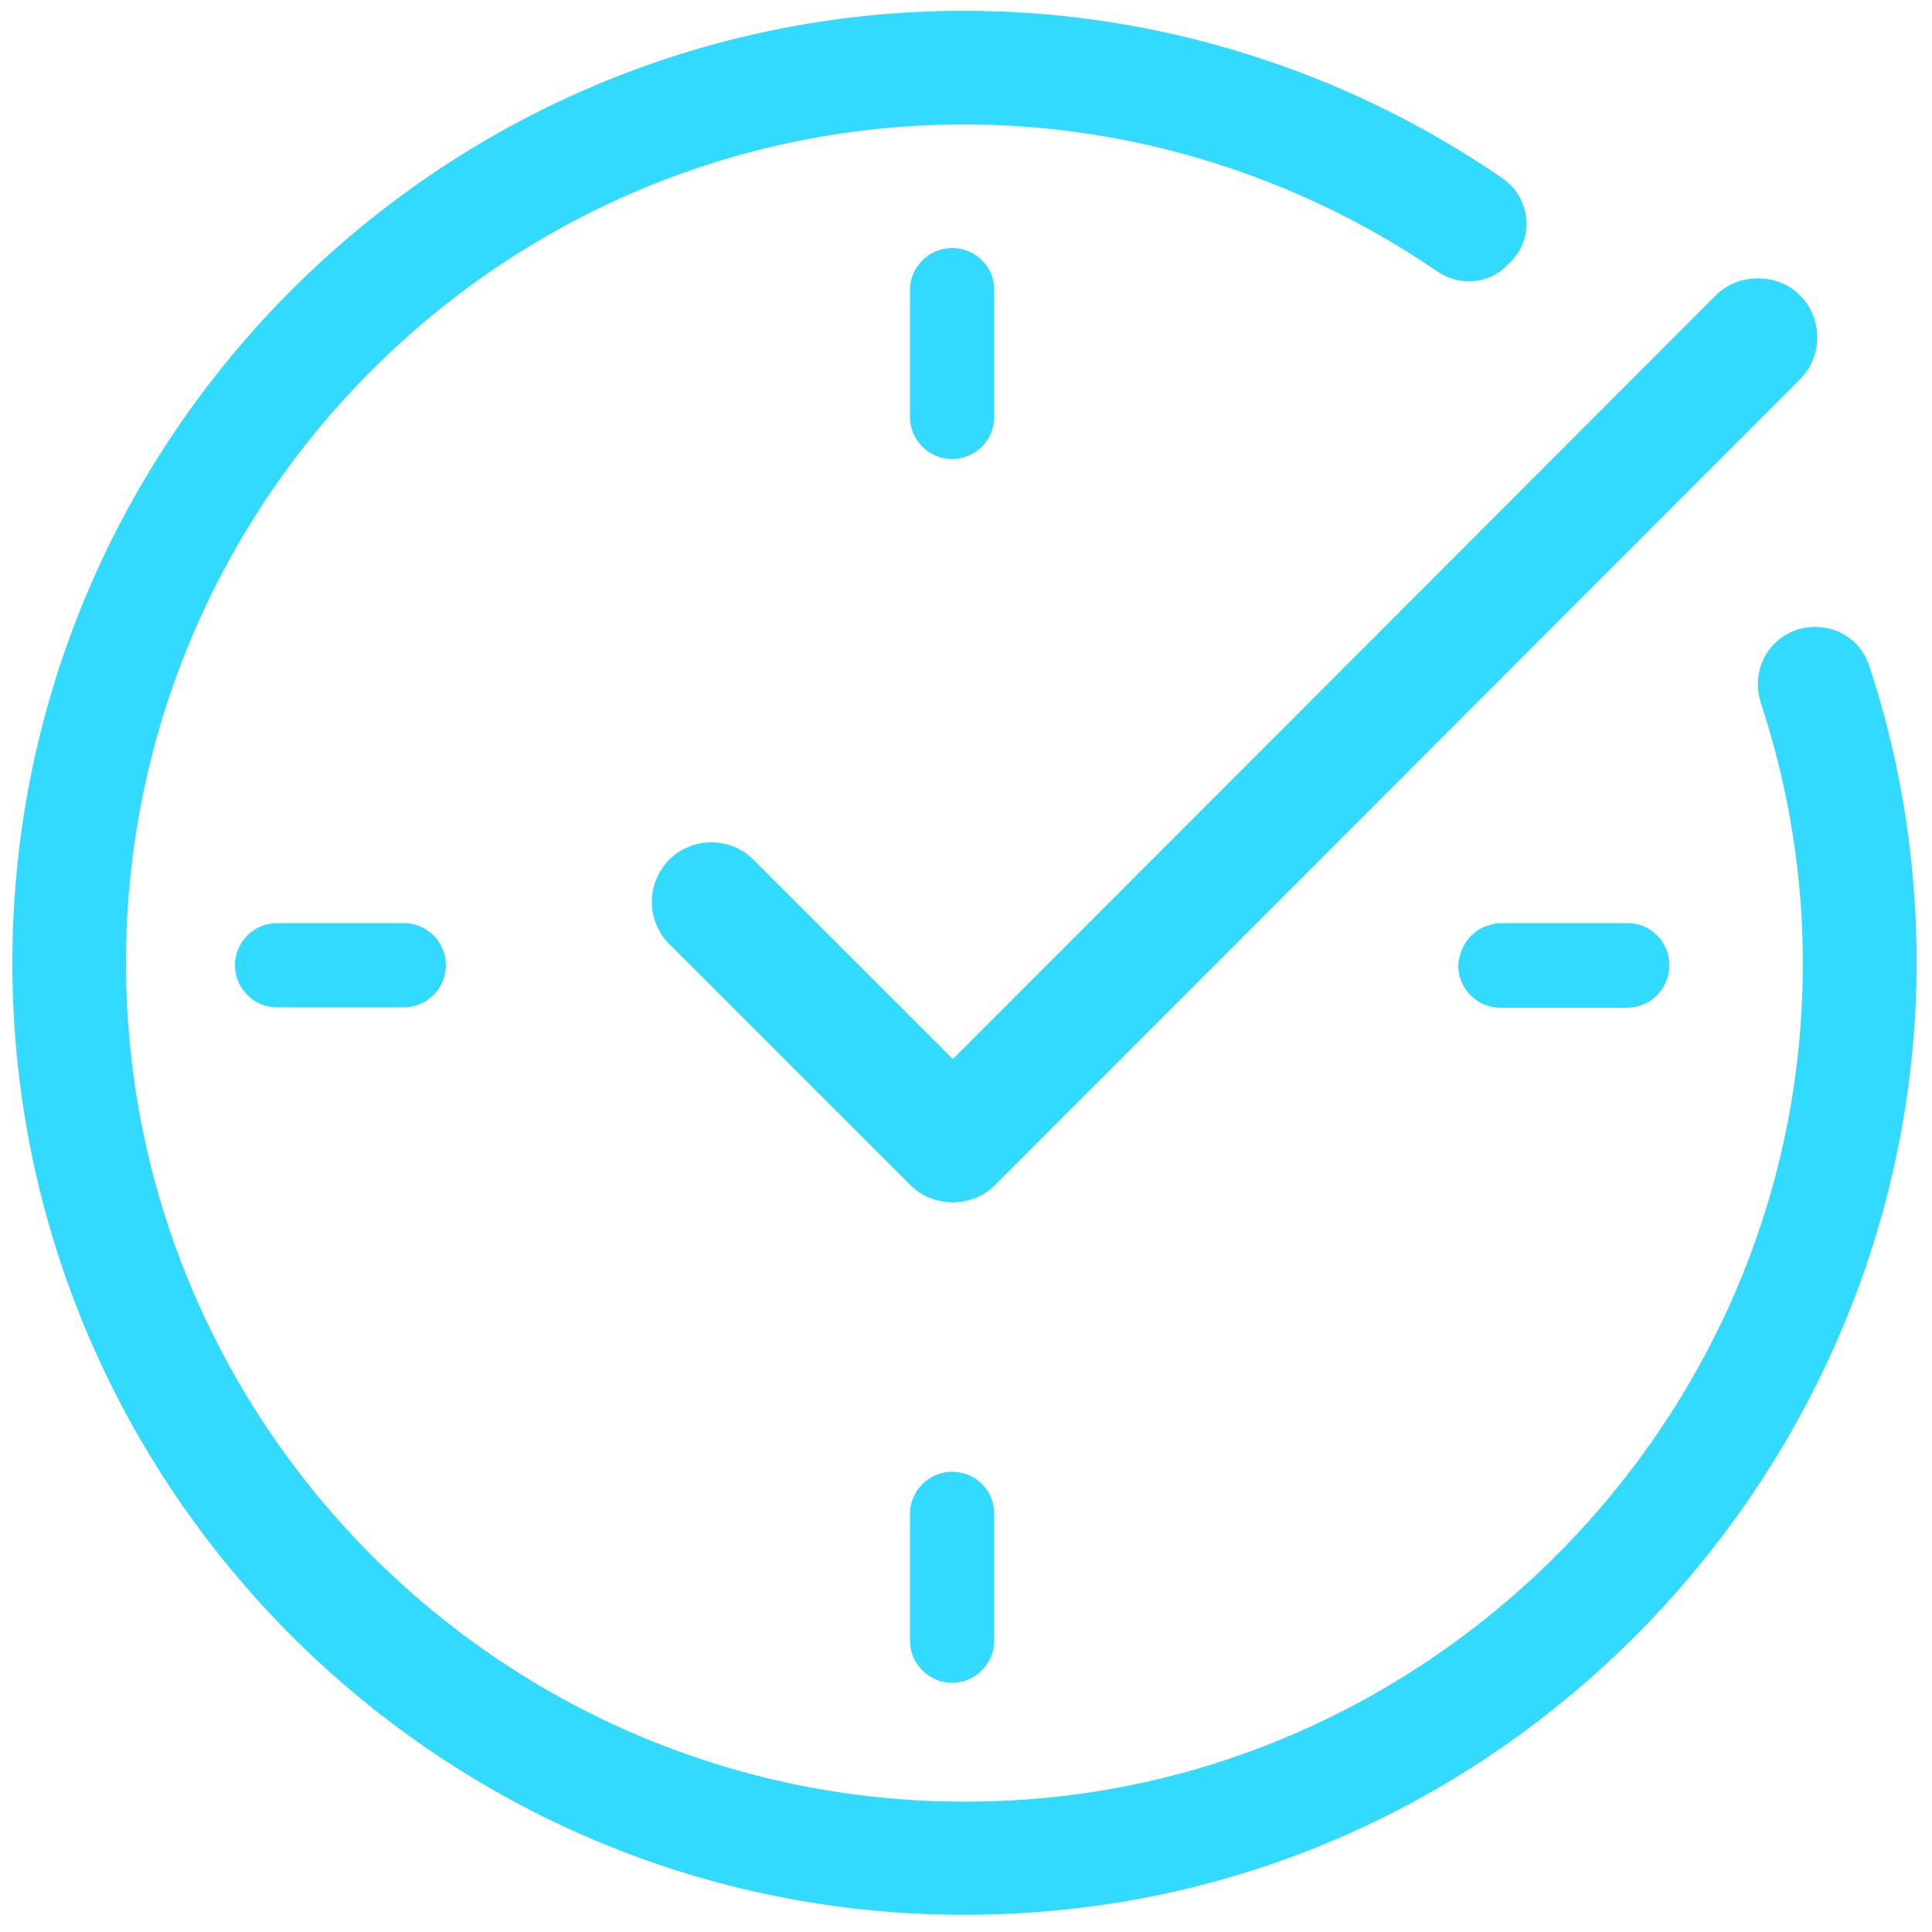
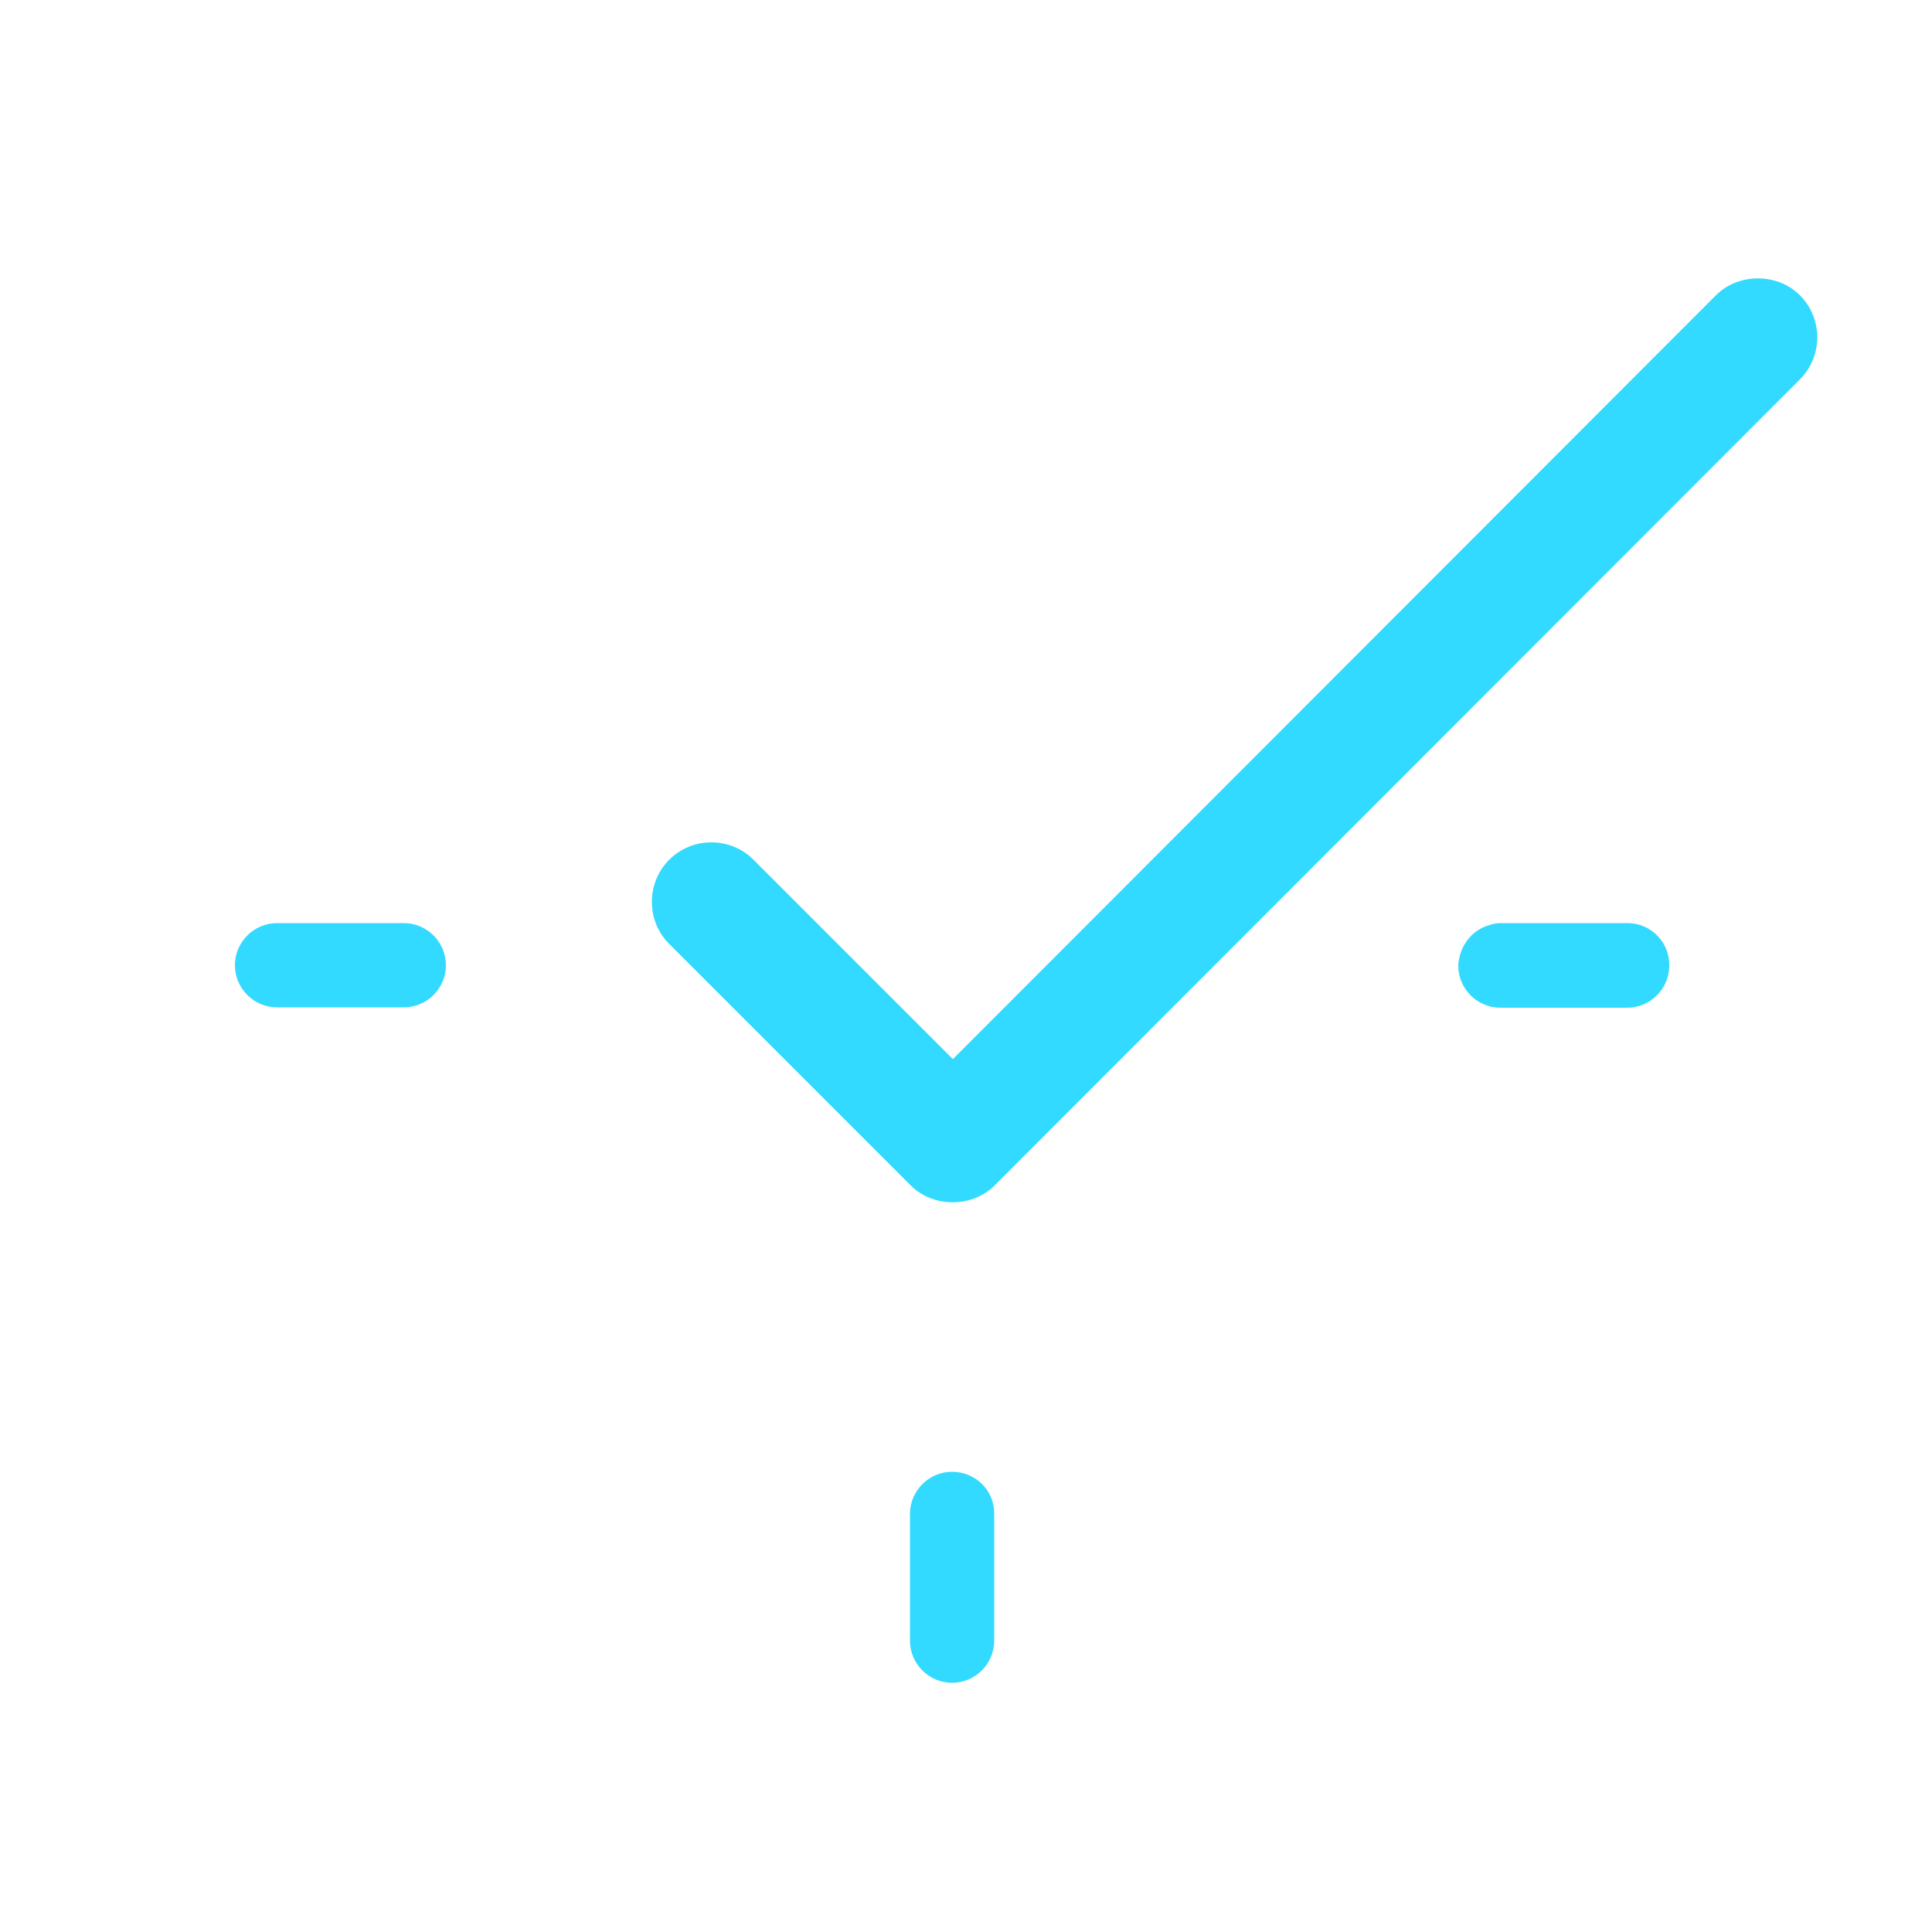
<svg xmlns="http://www.w3.org/2000/svg" version="1.1" id="Calque_1" x="0px" y="0px" viewBox="0 0 500 500" style="enable-background:new 0 0 500 500;" xml:space="preserve">
  <style type="text/css">
	.st0{fill:#31DAFE;}
</style>
  <g>
-     <path class="st0" d="M3.2,249.2c0,144.1,124.3,259.7,271.3,245.1C402.4,481.7,500,369.4,495.9,241.1c-0.8-23.6-4.8-46.7-12.2-68.9   c-3.4-10.4-16.8-13.3-24.5-5.6v0c-4,4-5.2,9.9-3.5,15.3c10.6,32.2,13.5,65.8,8.5,99.6c-14.7,98-96.1,175.1-194.8,183.9   C140.9,476.8,32.6,375.4,32.6,249.2c0-119.7,97.3-217,217-217c43.5,0,86.4,13.4,122.3,38c5.7,3.9,13.2,3.4,18-1.4l1.1-1.1   c6.2-6.2,5.1-16.5-2.1-21.5C348.1,18.1,299.4,2.8,249.6,2.8C113.8,2.8,3.2,113.3,3.2,249.2z" />
-     <path class="st0" d="M246.4,64.2c-6,0-10.9,4.9-10.9,10.9v32.8c0,6,4.9,10.9,10.9,10.9c6,0,10.9-4.9,10.9-10.9V75.1   C257.4,69.1,252.5,64.2,246.4,64.2z" />
    <path class="st0" d="M246.4,380.9c-6,0-10.9,4.9-10.9,10.9v32.8c0,6,4.9,10.9,10.9,10.9c6,0,10.9-4.9,10.9-10.9v-32.8   C257.4,385.8,252.5,380.9,246.4,380.9z" />
    <path class="st0" d="M104.5,238.9H71.7c-6,0-10.9,4.9-10.9,10.9c0,6,4.9,10.9,10.9,10.9h32.8c6,0,10.9-4.9,10.9-10.9   C115.4,243.8,110.5,238.9,104.5,238.9z" />
    <path class="st0" d="M465.8,76.4c-5.8-5.8-15.9-5.8-21.7,0L246.6,274.1L195,222.5c-2.9-2.9-6.8-4.5-10.9-4.5c-4.1,0-8,1.6-10.9,4.5   c-2.9,2.9-4.5,6.8-4.5,10.9c0,4.1,1.6,8,4.5,10.9l62.5,62.5c5.8,5.8,15.9,5.8,21.7,0L465.8,98.2C471.8,92.2,471.8,82.4,465.8,76.4z   " />
    <path class="st0" d="M421.2,238.9h-32.8c-0.8,0-1.8,0.1-2.9,0.5c-3.7,1-6.5,3.9-7.6,7.6c-0.3,1.1-0.5,2.1-0.5,2.9   c0,6,4.9,10.9,10.9,10.9h32.8c6,0,10.9-4.9,10.9-10.9C432.1,243.8,427.2,238.9,421.2,238.9z" />
  </g>
</svg>